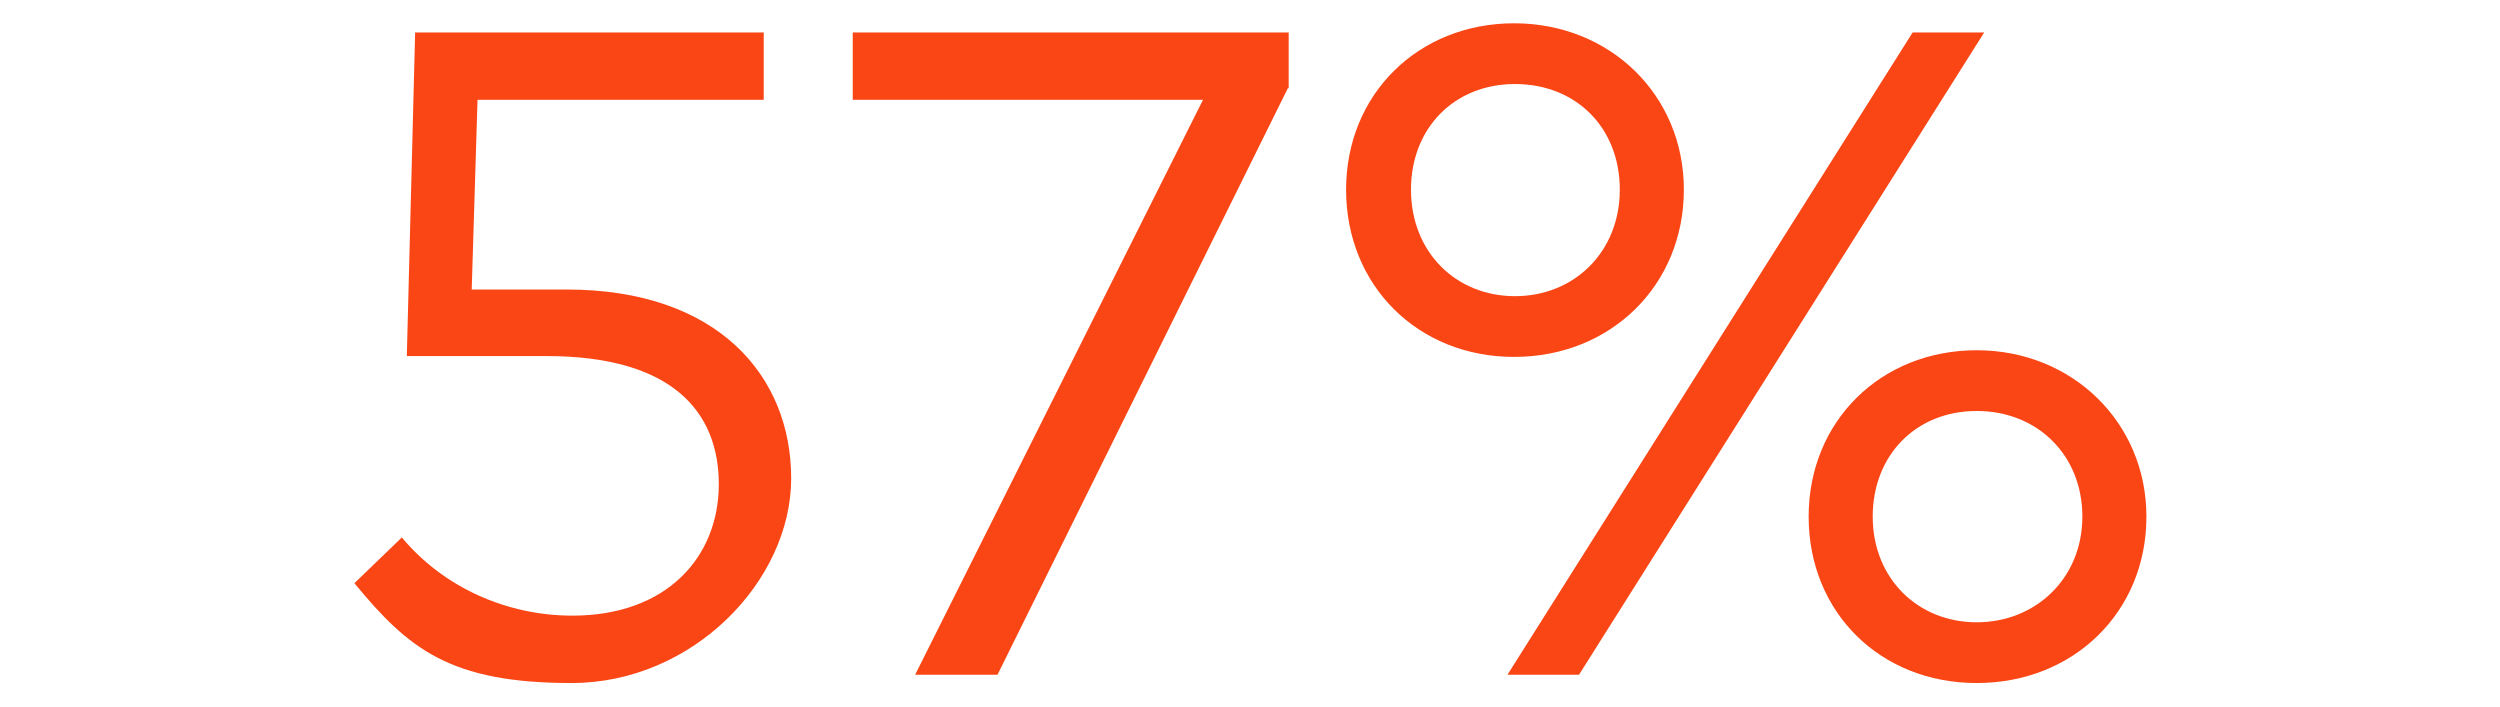
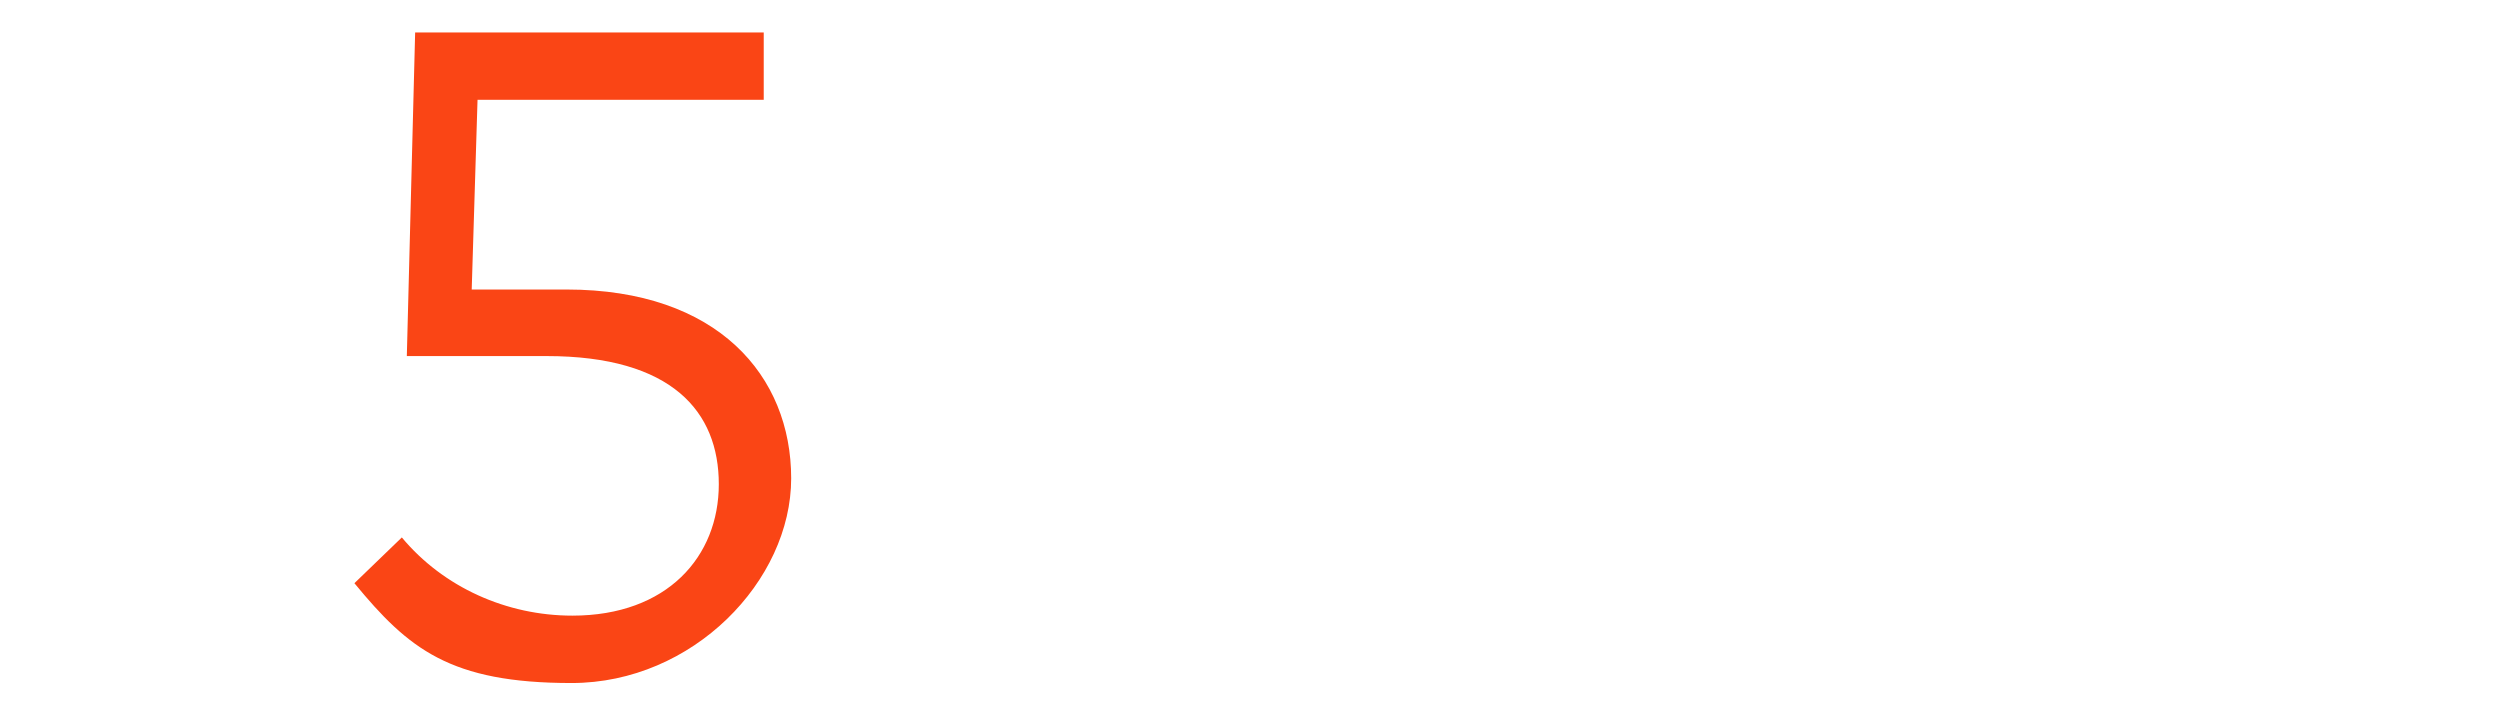
<svg xmlns="http://www.w3.org/2000/svg" version="1.1" viewBox="0 0 300.5 85">
  <defs>
    <style>
      .cls-1 {
        fill: #fa4515;
      }
    </style>
  </defs>
  <g>
    <g id="Layer_1">
      <g id="Layer_1_copy">
        <g>
          <path class="cls-1" d="M91.5,12h-34.1l-.7,22.8h11.4c18.2,0,27,10.4,27,22.7s-11.8,24.6-26.4,24.6-19.6-4.1-26.1-12l5.7-5.5c5,6,12.6,9.4,20.5,9.4,11.4,0,17.6-7.1,17.6-15.8s-5.6-15.4-20.7-15.4h-16.8l1-38.9h41.9v8.1h0Z" />
-           <path class="cls-1" d="M154.8,10.6l-34.9,70.5h-9.9L144.6,12h-42.1V3.9h52.4s0,6.7,0,6.7Z" />
-           <path class="cls-1" d="M202.4,22.8c0,11.5-8.8,20.1-20.4,20.1s-20.2-8.6-20.2-20.1,8.7-20,20.2-20,20.4,8.6,20.4,20ZM169.6,22.8c0,7.5,5.4,12.8,12.5,12.8s12.6-5.3,12.6-12.8-5.3-12.7-12.6-12.7-12.5,5.3-12.5,12.7ZM189.8,81.1h-8.6L229.9,3.9h8.6l-48.7,77.2h0ZM258,62.1c0,11.5-8.8,20-20.4,20s-20.2-8.5-20.2-20,8.7-20,20.2-20,20.4,8.7,20.4,20ZM225.1,62.1c0,7.4,5.4,12.7,12.5,12.7s12.7-5.3,12.7-12.7-5.4-12.7-12.7-12.7-12.5,5.3-12.5,12.7Z" />
        </g>
      </g>
    </g>
  </g>
</svg>